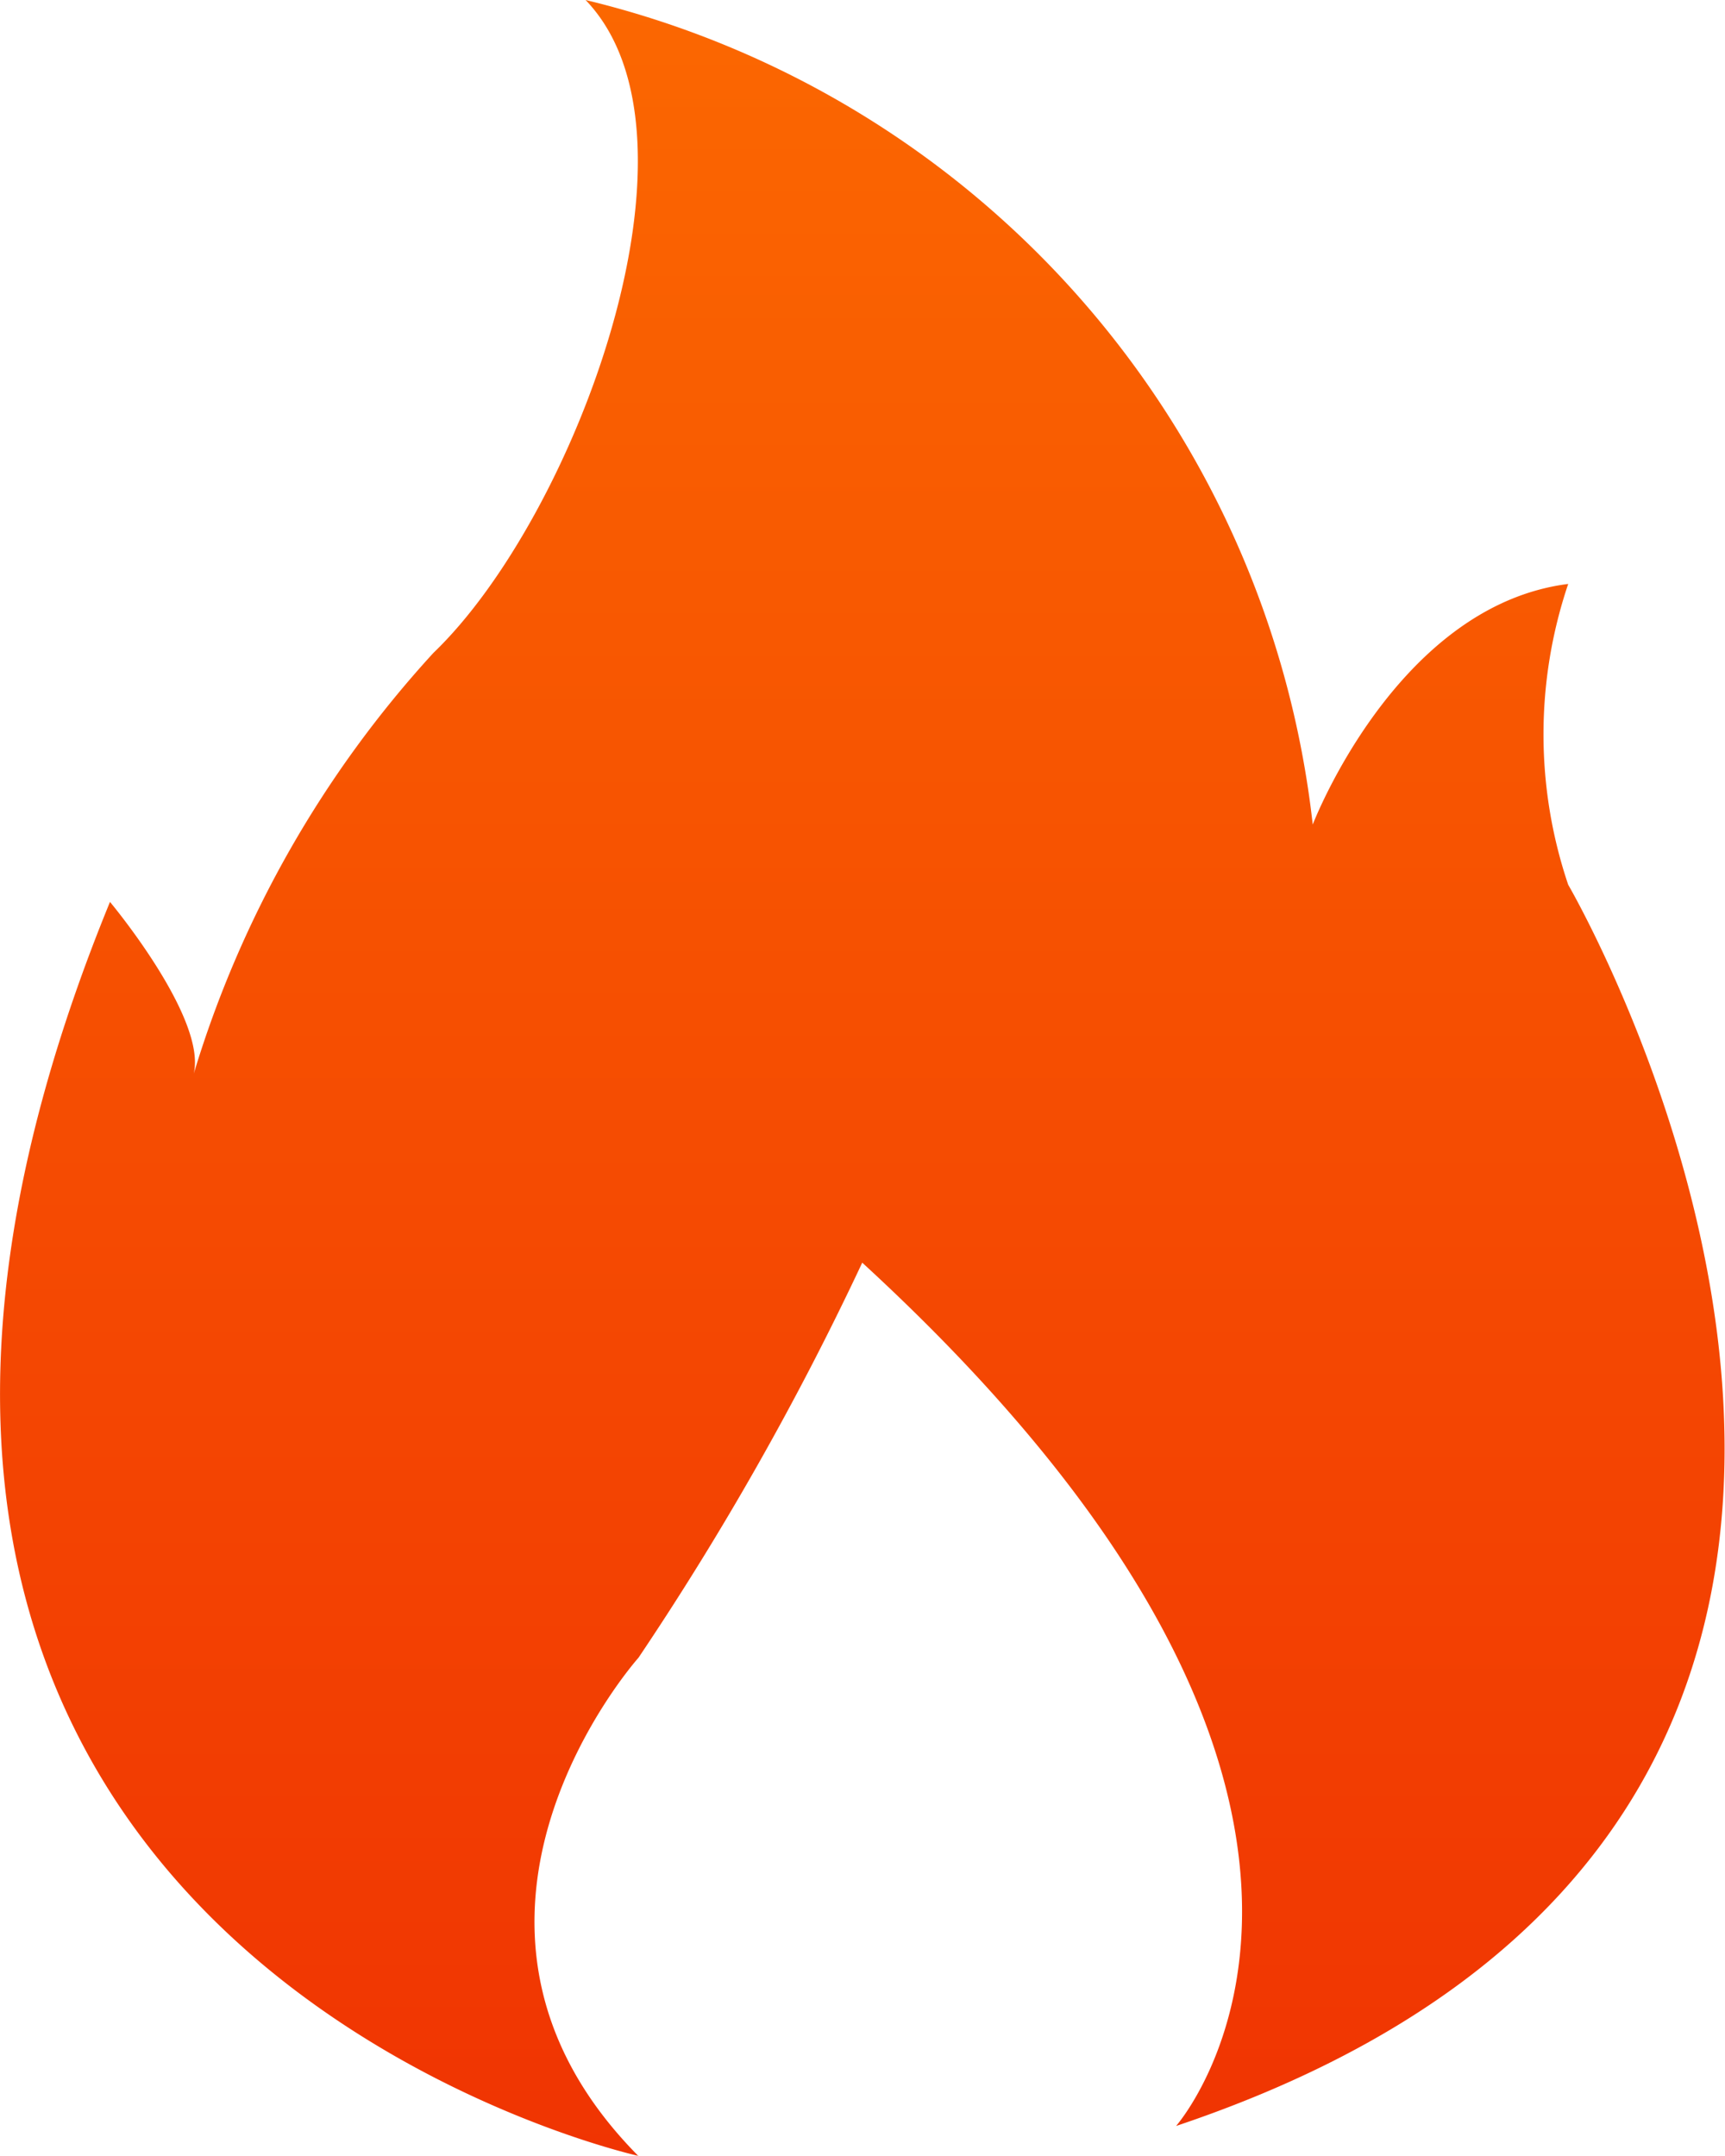
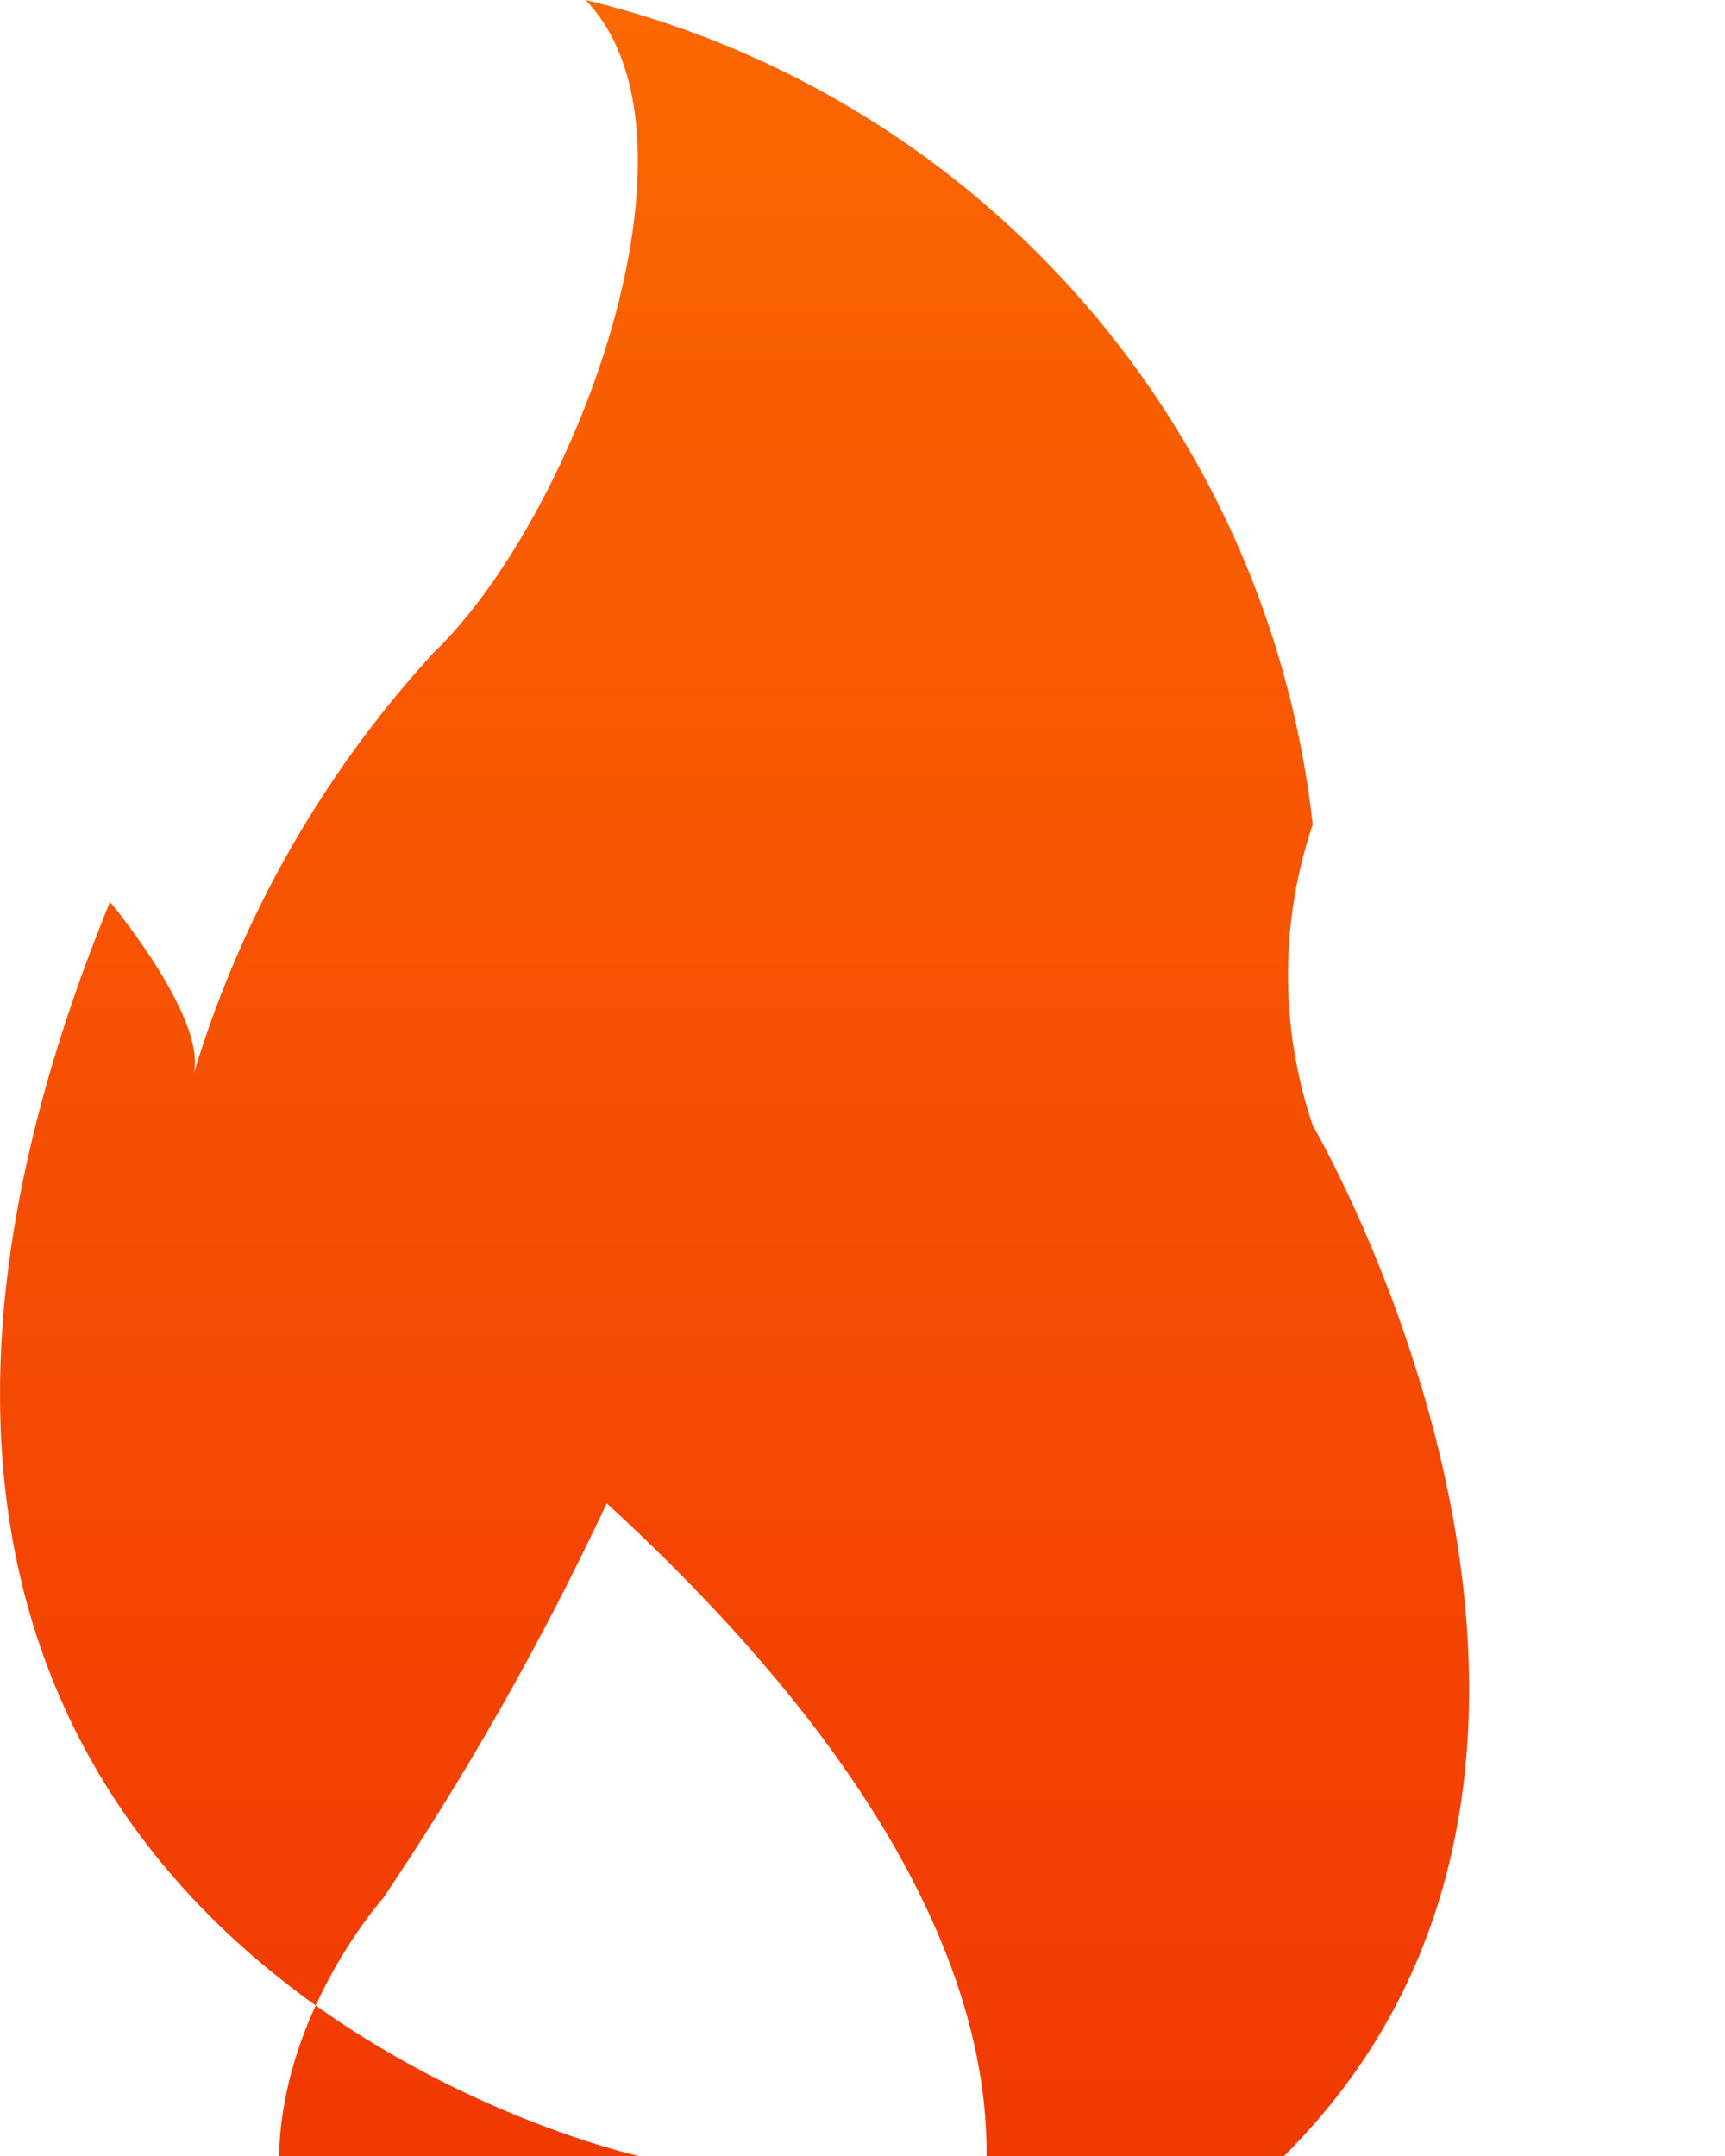
<svg xmlns="http://www.w3.org/2000/svg" width="13.268" height="16.585" viewBox="0 0 13.268 16.585">
  <defs>
    <style>.a{fill:url(#a);}</style>
    <linearGradient id="a" x1="0.5" x2="0.5" y2="1" gradientUnits="objectBoundingBox">
      <stop offset="0" stop-color="#fb6701" />
      <stop offset="1" stop-color="#f03402" />
    </linearGradient>
  </defs>
-   <path class="a" d="M175.58,101.918s-7.355-1.618-4.068-9.647c0,0,.746.892.644,1.322A8.382,8.382,0,0,1,174,90.355c1.084-1.04,2.186-3.965,1.17-5.022a7.363,7.363,0,0,1,5.593,6.343s.644-1.684,1.965-1.851a3.616,3.616,0,0,0,0,2.314s4.169,7.136-3.016,9.548c0,0,2.154-2.445-2.414-6.641a22.812,22.812,0,0,1-1.721,3.039s-1.8,2.016,0,3.834Z" transform="translate(-170.666 -85.333)" />
+   <path class="a" d="M175.58,101.918s-7.355-1.618-4.068-9.647c0,0,.746.892.644,1.322A8.382,8.382,0,0,1,174,90.355c1.084-1.04,2.186-3.965,1.17-5.022a7.363,7.363,0,0,1,5.593,6.343a3.616,3.616,0,0,0,0,2.314s4.169,7.136-3.016,9.548c0,0,2.154-2.445-2.414-6.641a22.812,22.812,0,0,1-1.721,3.039s-1.8,2.016,0,3.834Z" transform="translate(-170.666 -85.333)" />
</svg>